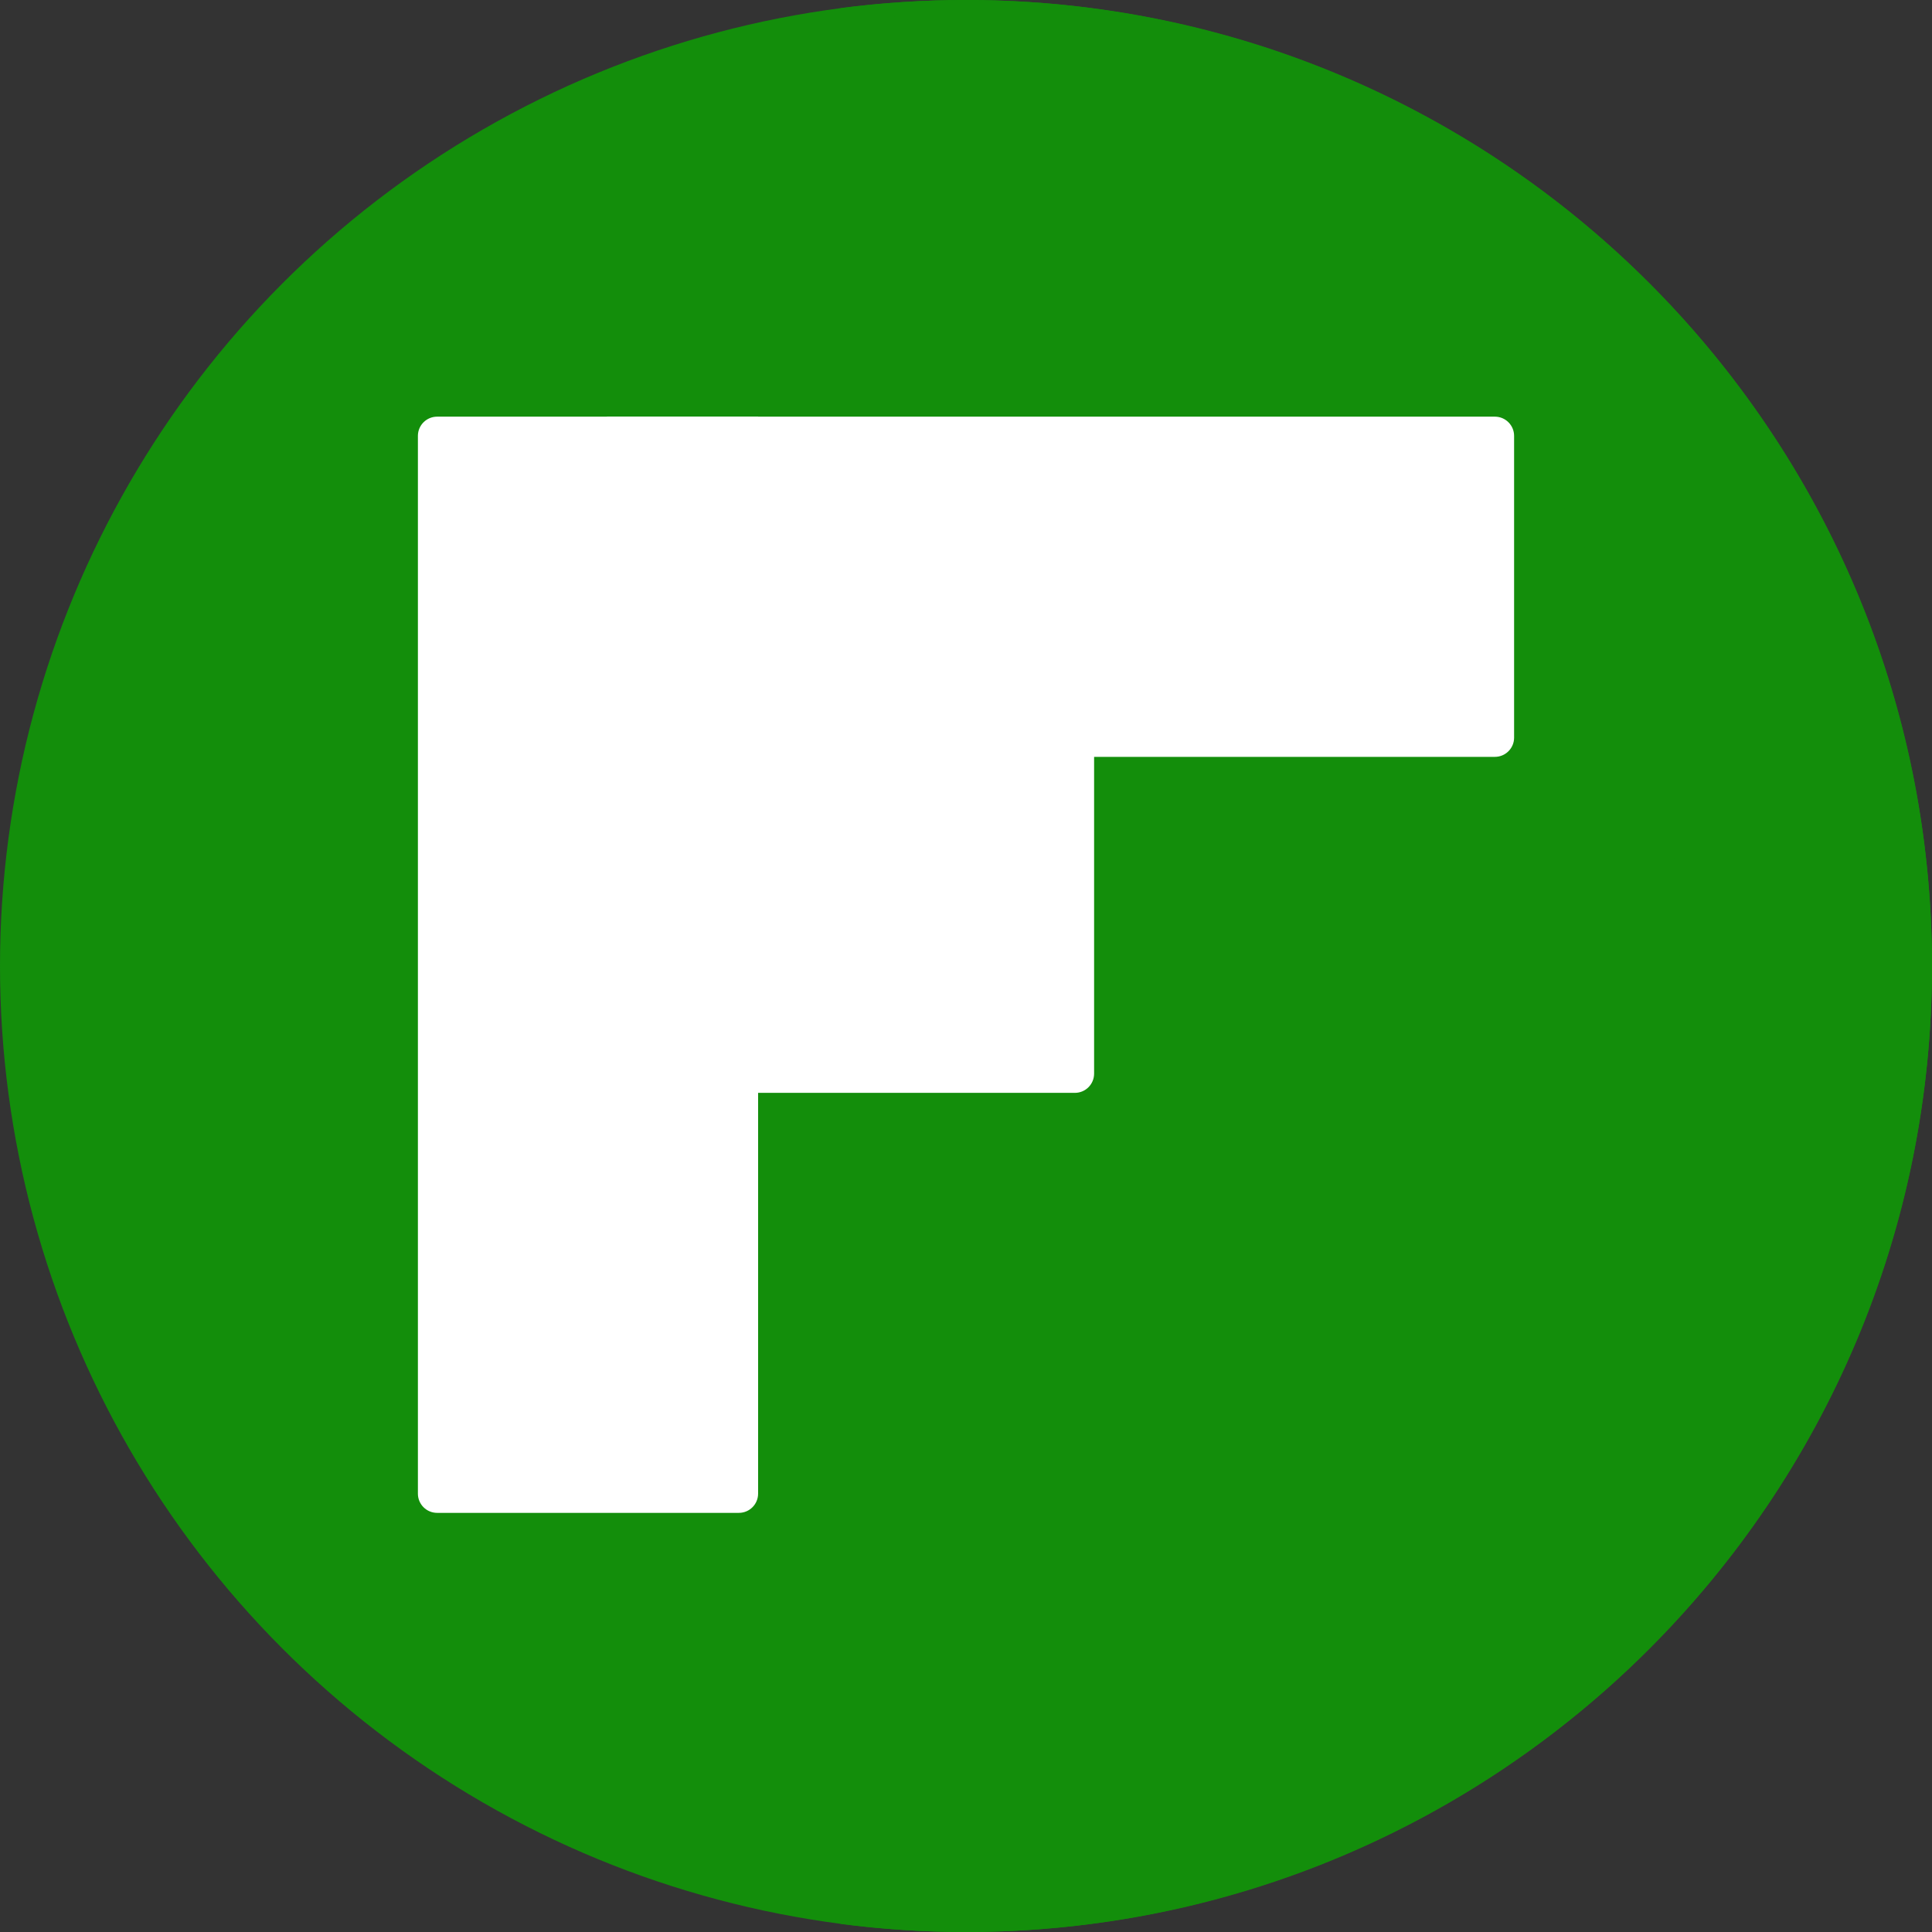
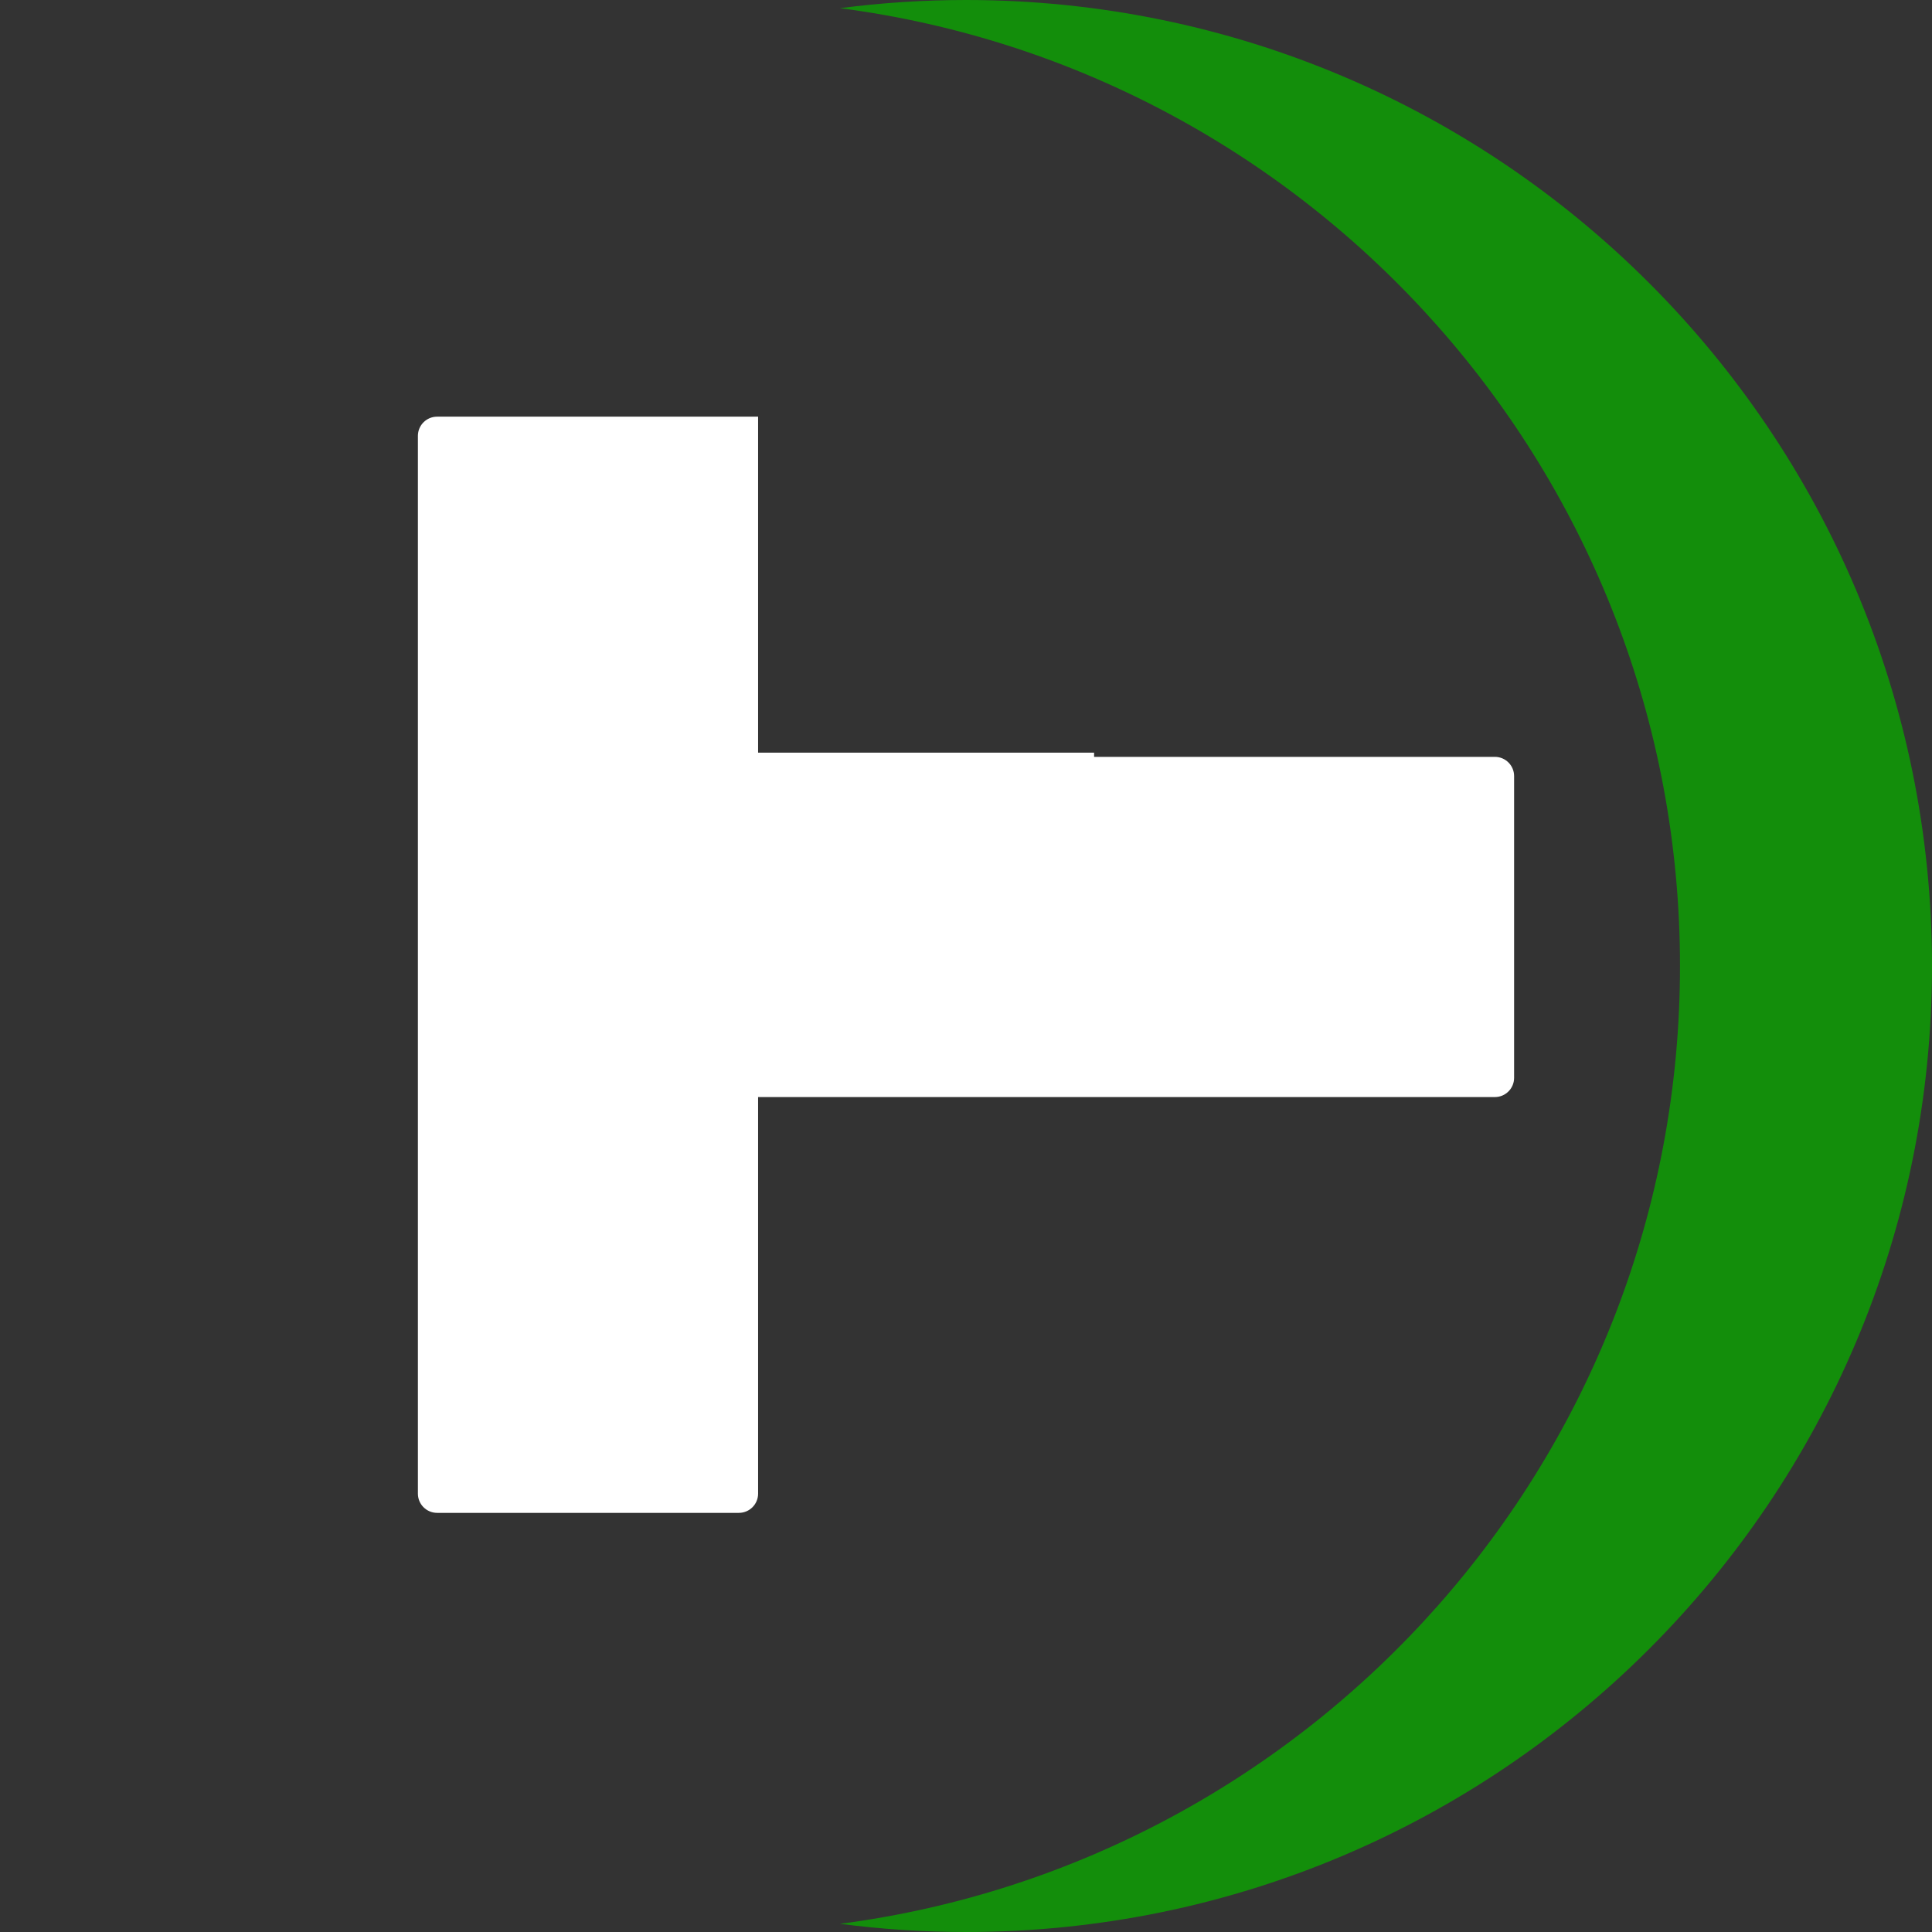
<svg xmlns="http://www.w3.org/2000/svg" height="64px" width="64px" version="1.1" id="Layer_1" viewBox="0 0 512 512" xml:space="preserve" fill="#138e0b">
  <rect x="0" y="0" width="512" height="512" fill="#333333" stroke="none" />
  <g id="SVGRepo_bgCarrier" stroke-width="0" />
  <g id="SVGRepo_tracerCarrier" stroke-linecap="round" stroke-linejoin="round" />
  <g id="SVGRepo_iconCarrier">
-     <circle style="fill:#138e0b;" cx="256" cy="256" r="256" />
    <path style="fill:#138e0b;" d="M256,0c-11.317,0-22.461,0.744-33.391,2.167C348.216,18.53,445.217,125.933,445.217,256 s-97.002,237.47-222.609,253.833C233.539,511.256,244.683,512,256,512c141.385,0,256-114.616,256-256S397.385,0,256,0z" />
    <path style="fill:#ffffff;" d="M199.791,289.619v-90.157h90.157v85.064c0,2.813-2.28,5.092-5.092,5.092H199.791z" />
-     <path style="fill:#ffffff;" d="M160.835,200.576v-90.157H396.16c2.813,0,5.092,2.28,5.092,5.092v79.972 c0,2.813-2.28,5.092-5.092,5.092H160.835z" />
+     <path style="fill:#ffffff;" d="M160.835,200.576H396.16c2.813,0,5.092,2.28,5.092,5.092v79.972 c0,2.813-2.28,5.092-5.092,5.092H160.835z" />
    <path style="fill:#FFFFFF;" d="M110.748,395.831V115.512c0-2.813,2.28-5.092,5.092-5.092h85.064v285.412 c0,2.813-2.28,5.092-5.092,5.092H115.84C113.027,400.924,110.748,398.643,110.748,395.831z" />
  </g>
</svg>